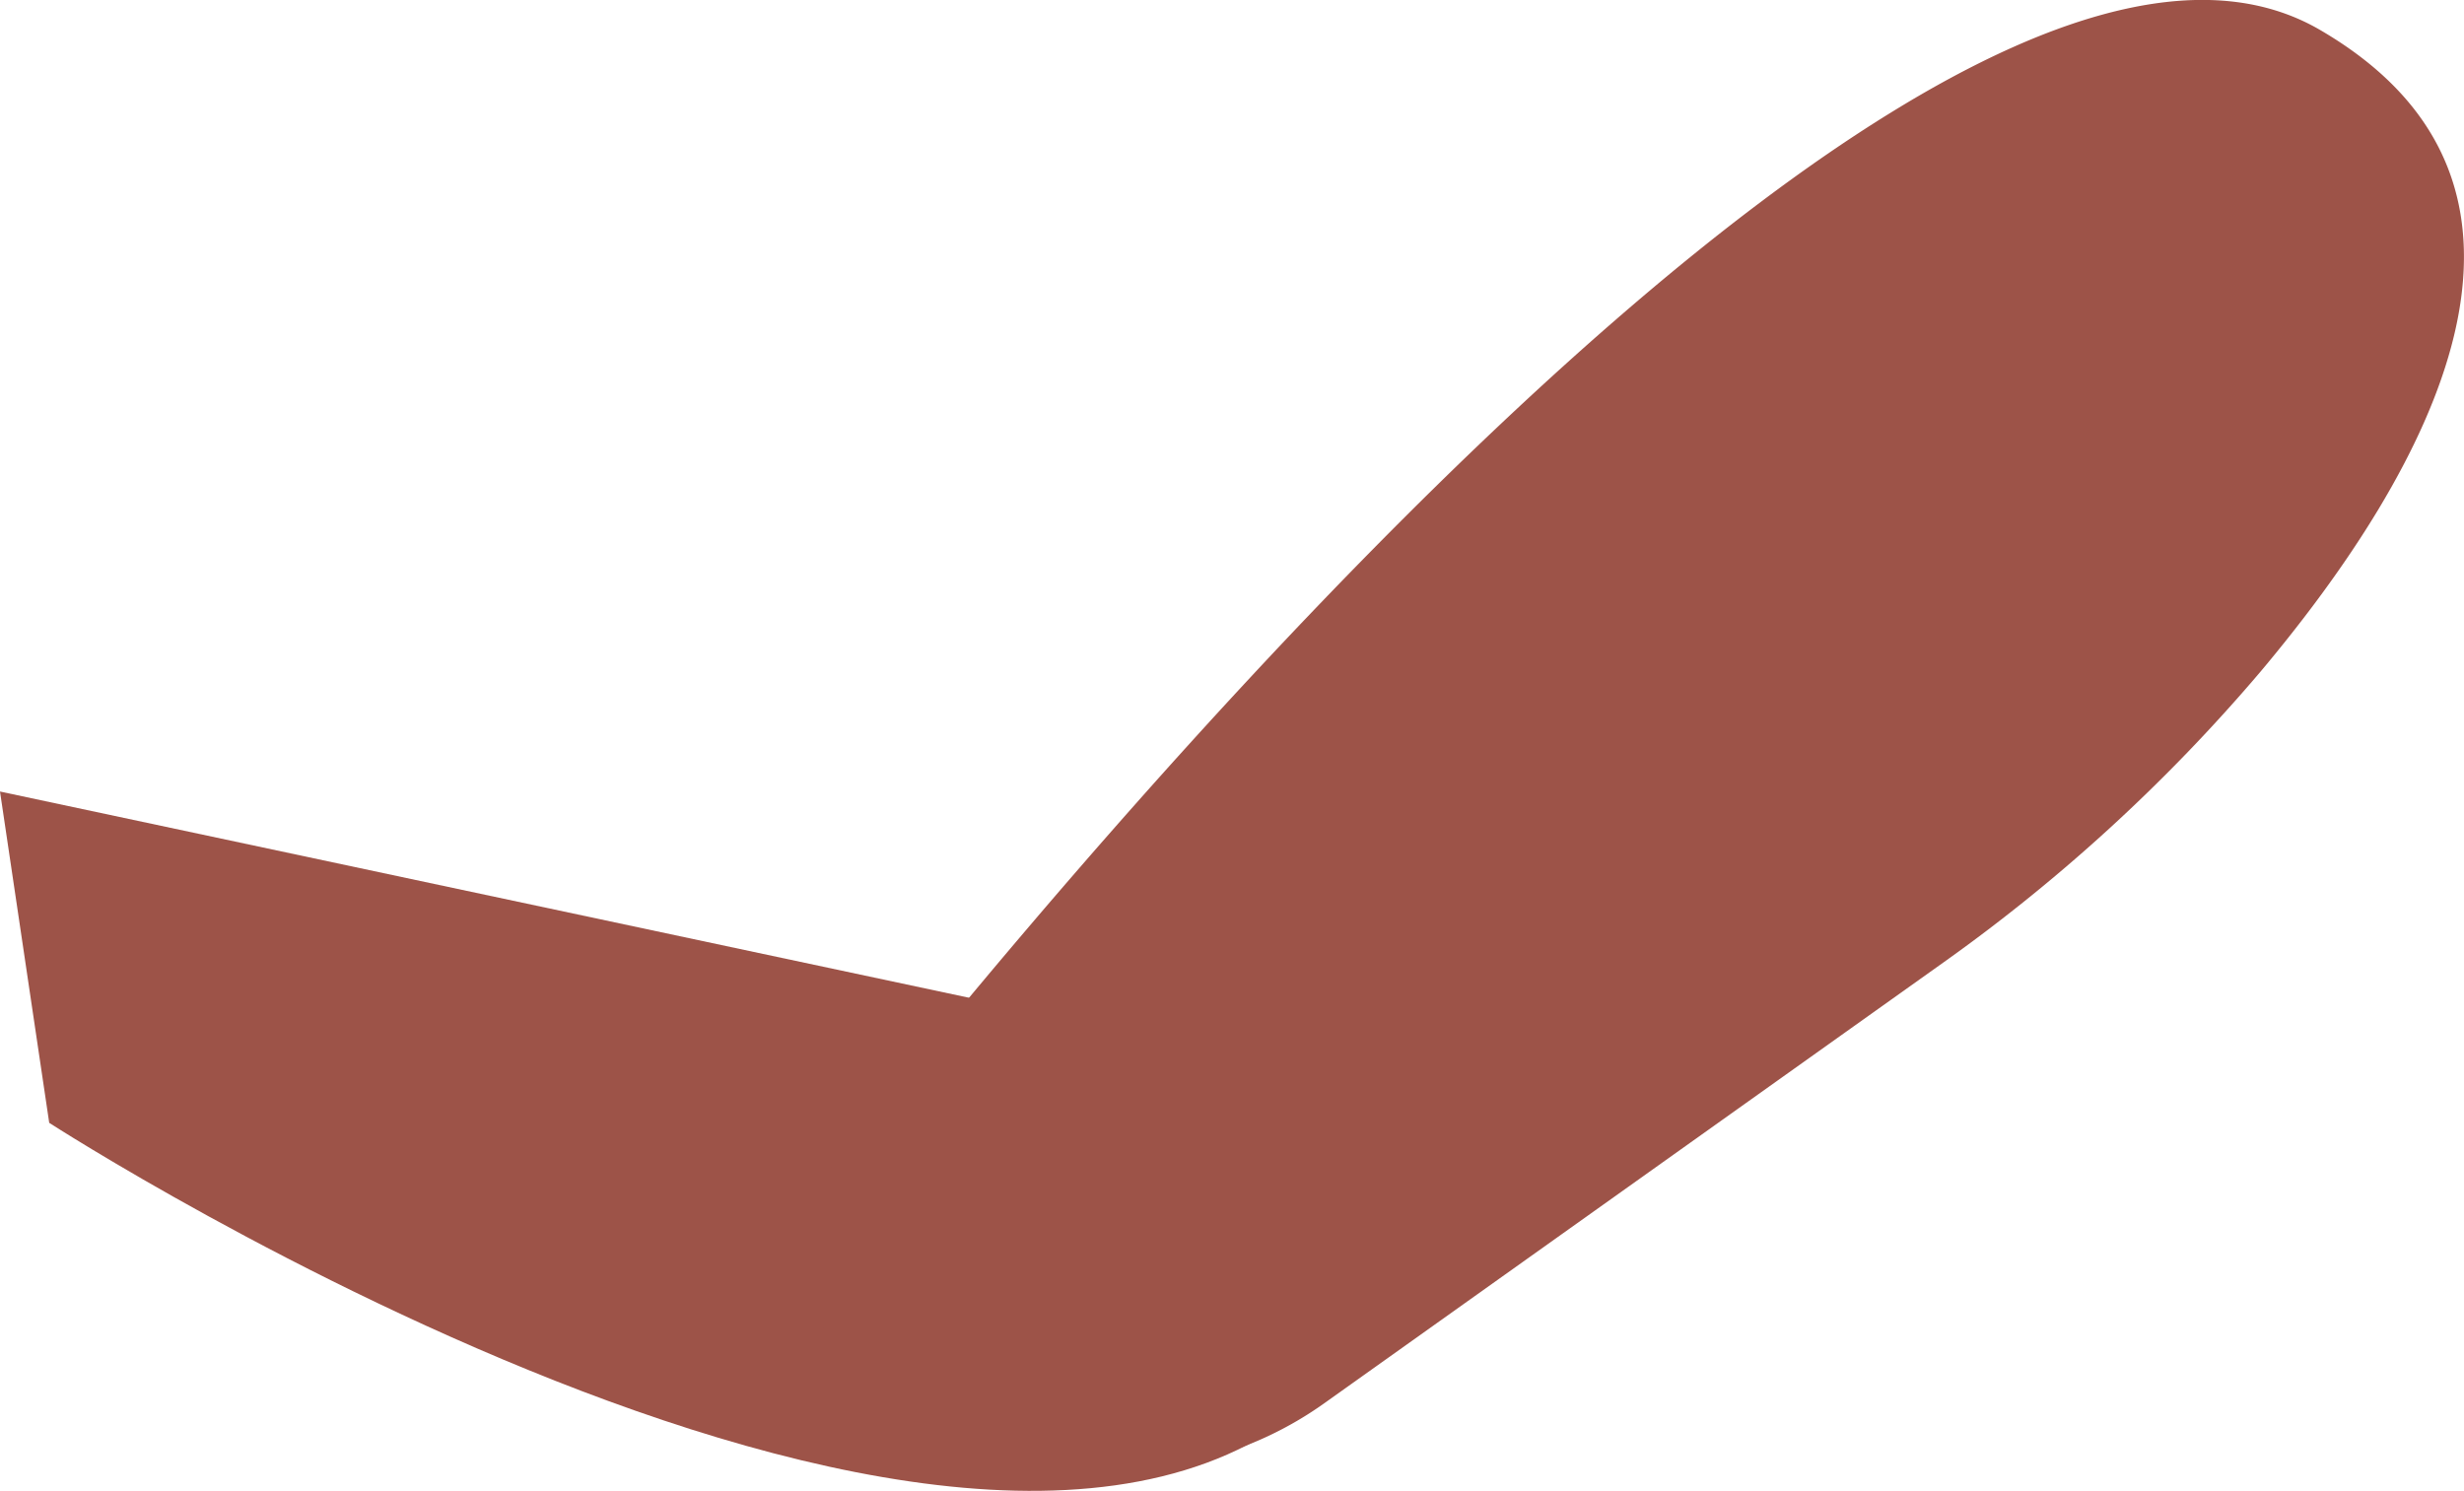
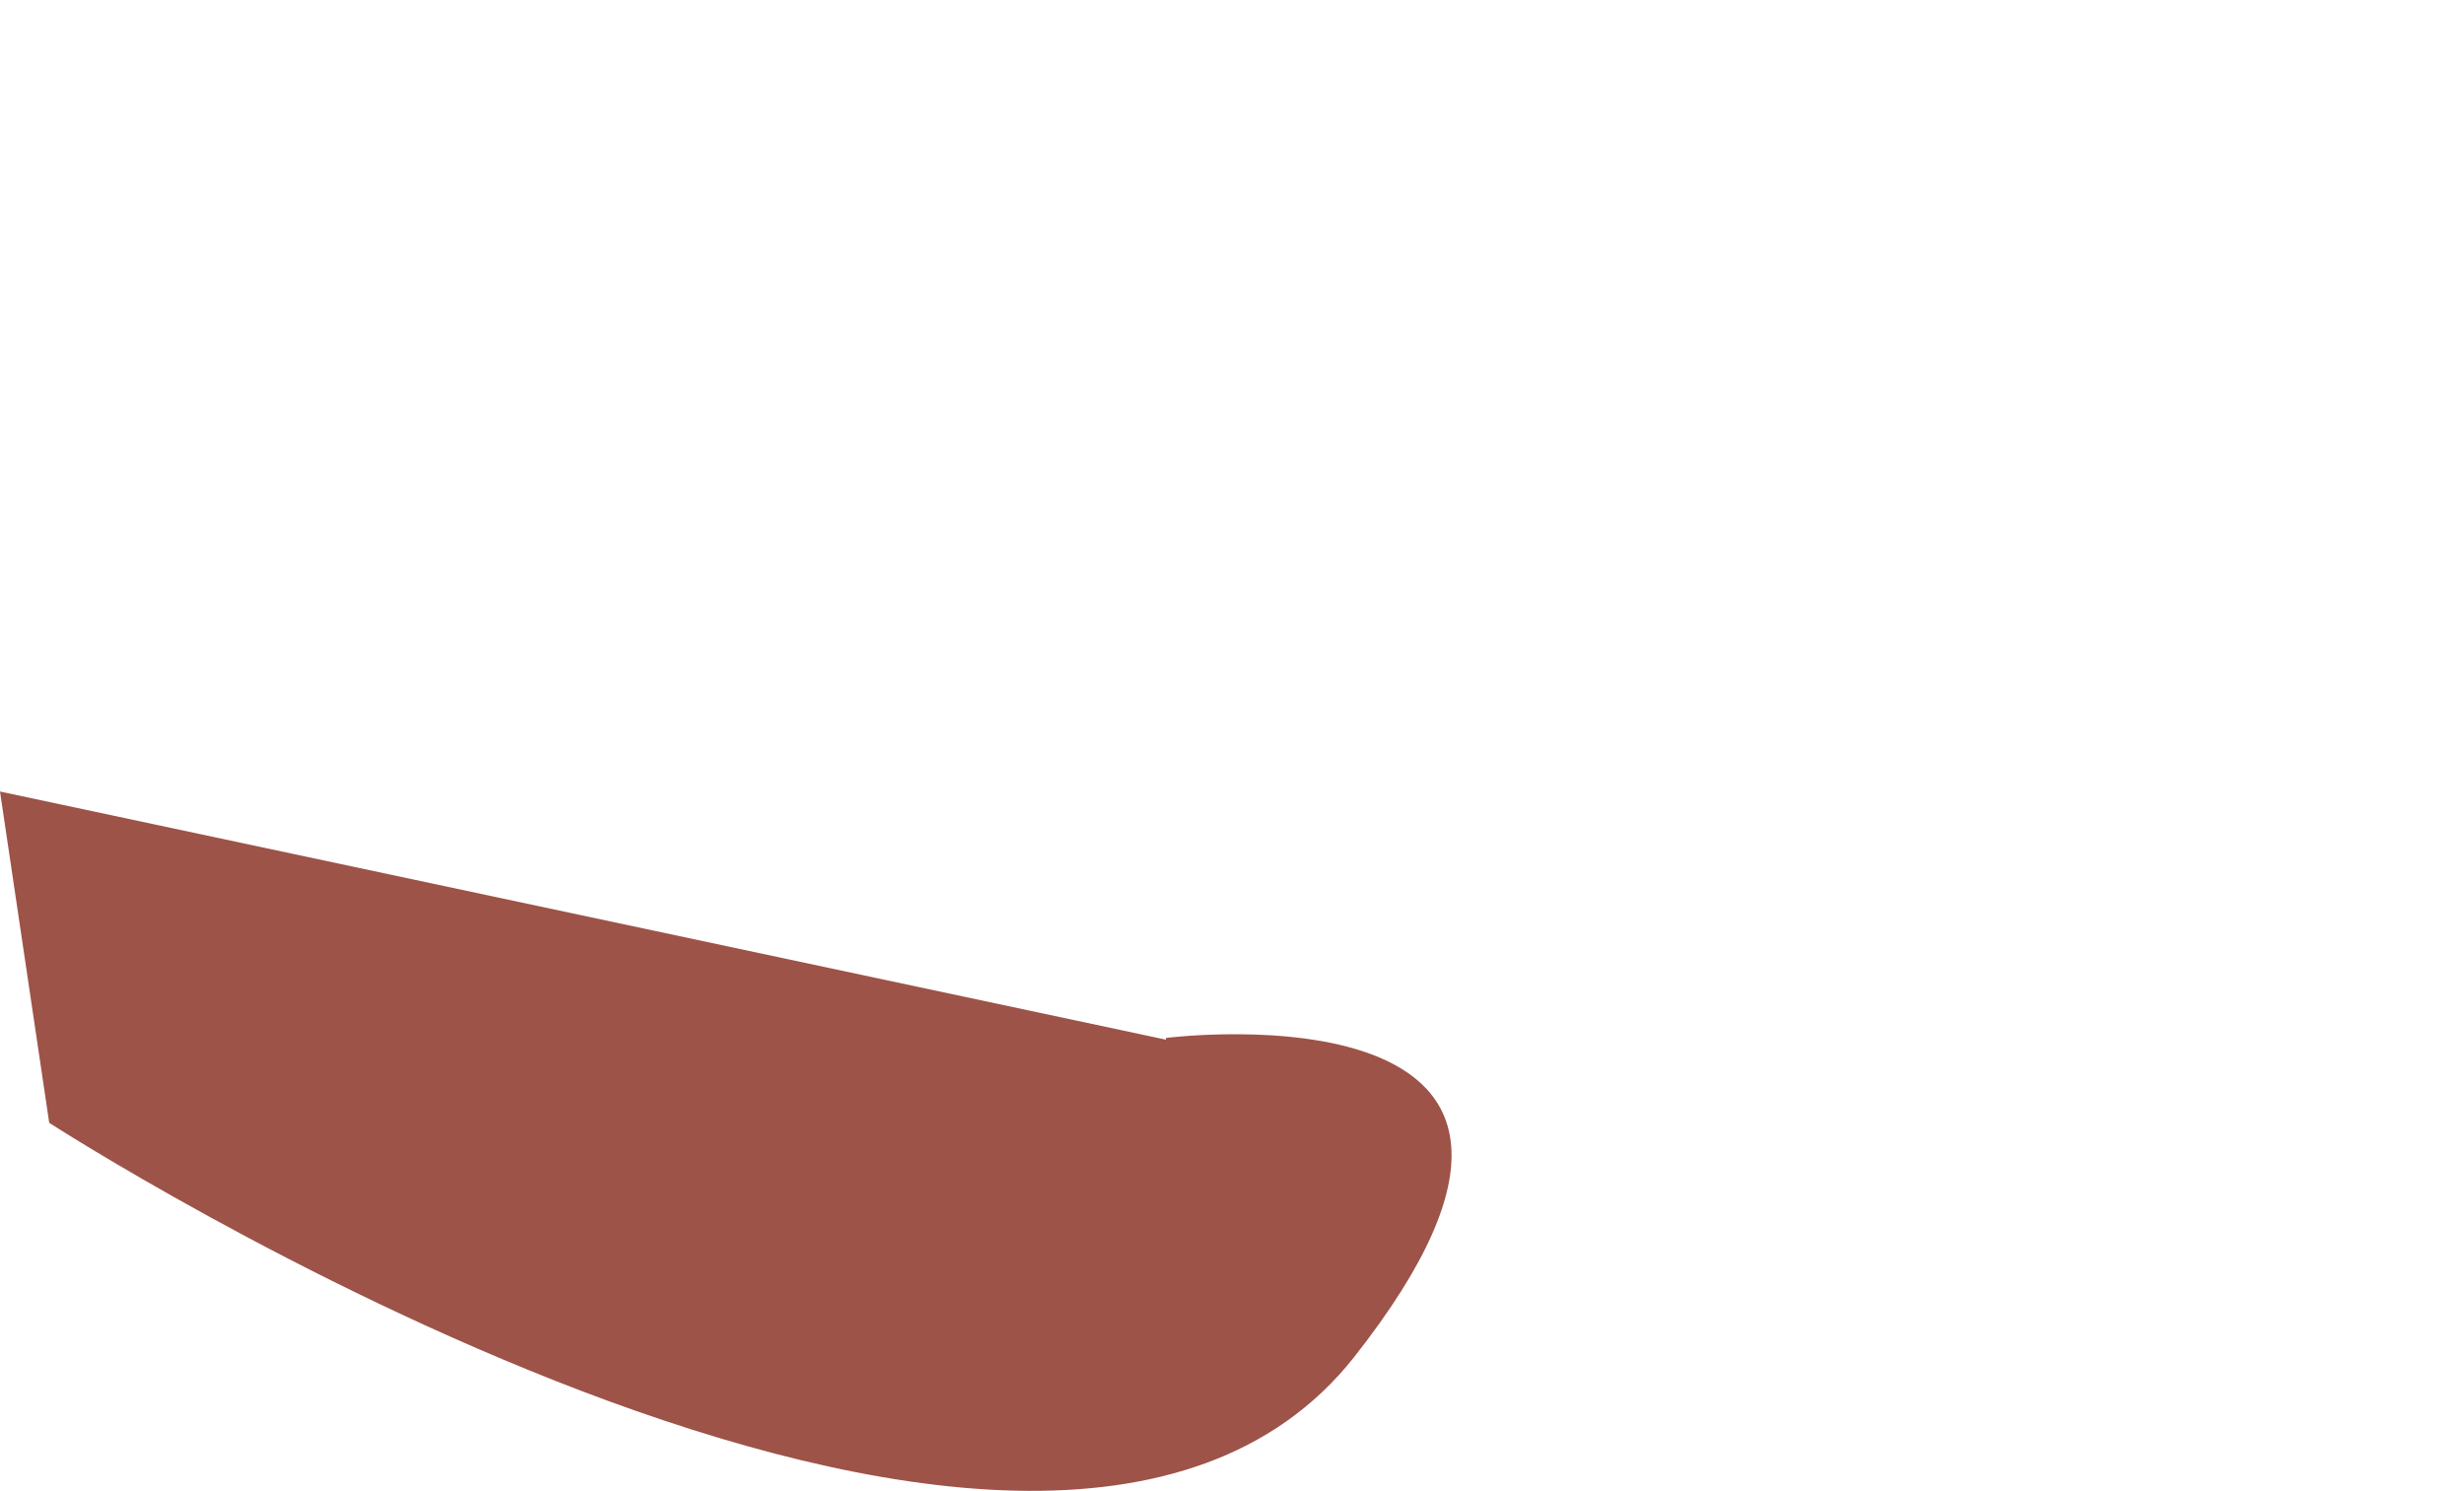
<svg xmlns="http://www.w3.org/2000/svg" viewBox="0 0 71.09 43.02">
  <g id="Layer_2" data-name="Layer 2">
    <g id="Layer_1-2" data-name="Layer 1">
      <path d="M33.64,30,0,22.84,1.42,32.4s28.44,18.39,37.64,6.77c8.67-11-5.42-9.22-5.42-9.22" style="fill:#9d5348" />
-       <path d="M21.9,36.37S54.16-6.56,66.93.86c7.79,4.53,3.12,12.77-1.71,18.52a50,50,0,0,1-9.16,8.4L38.21,40.49a10.44,10.44,0,0,1-13.63-1.31Z" style="fill:#9d5348" />
    </g>
  </g>
</svg>